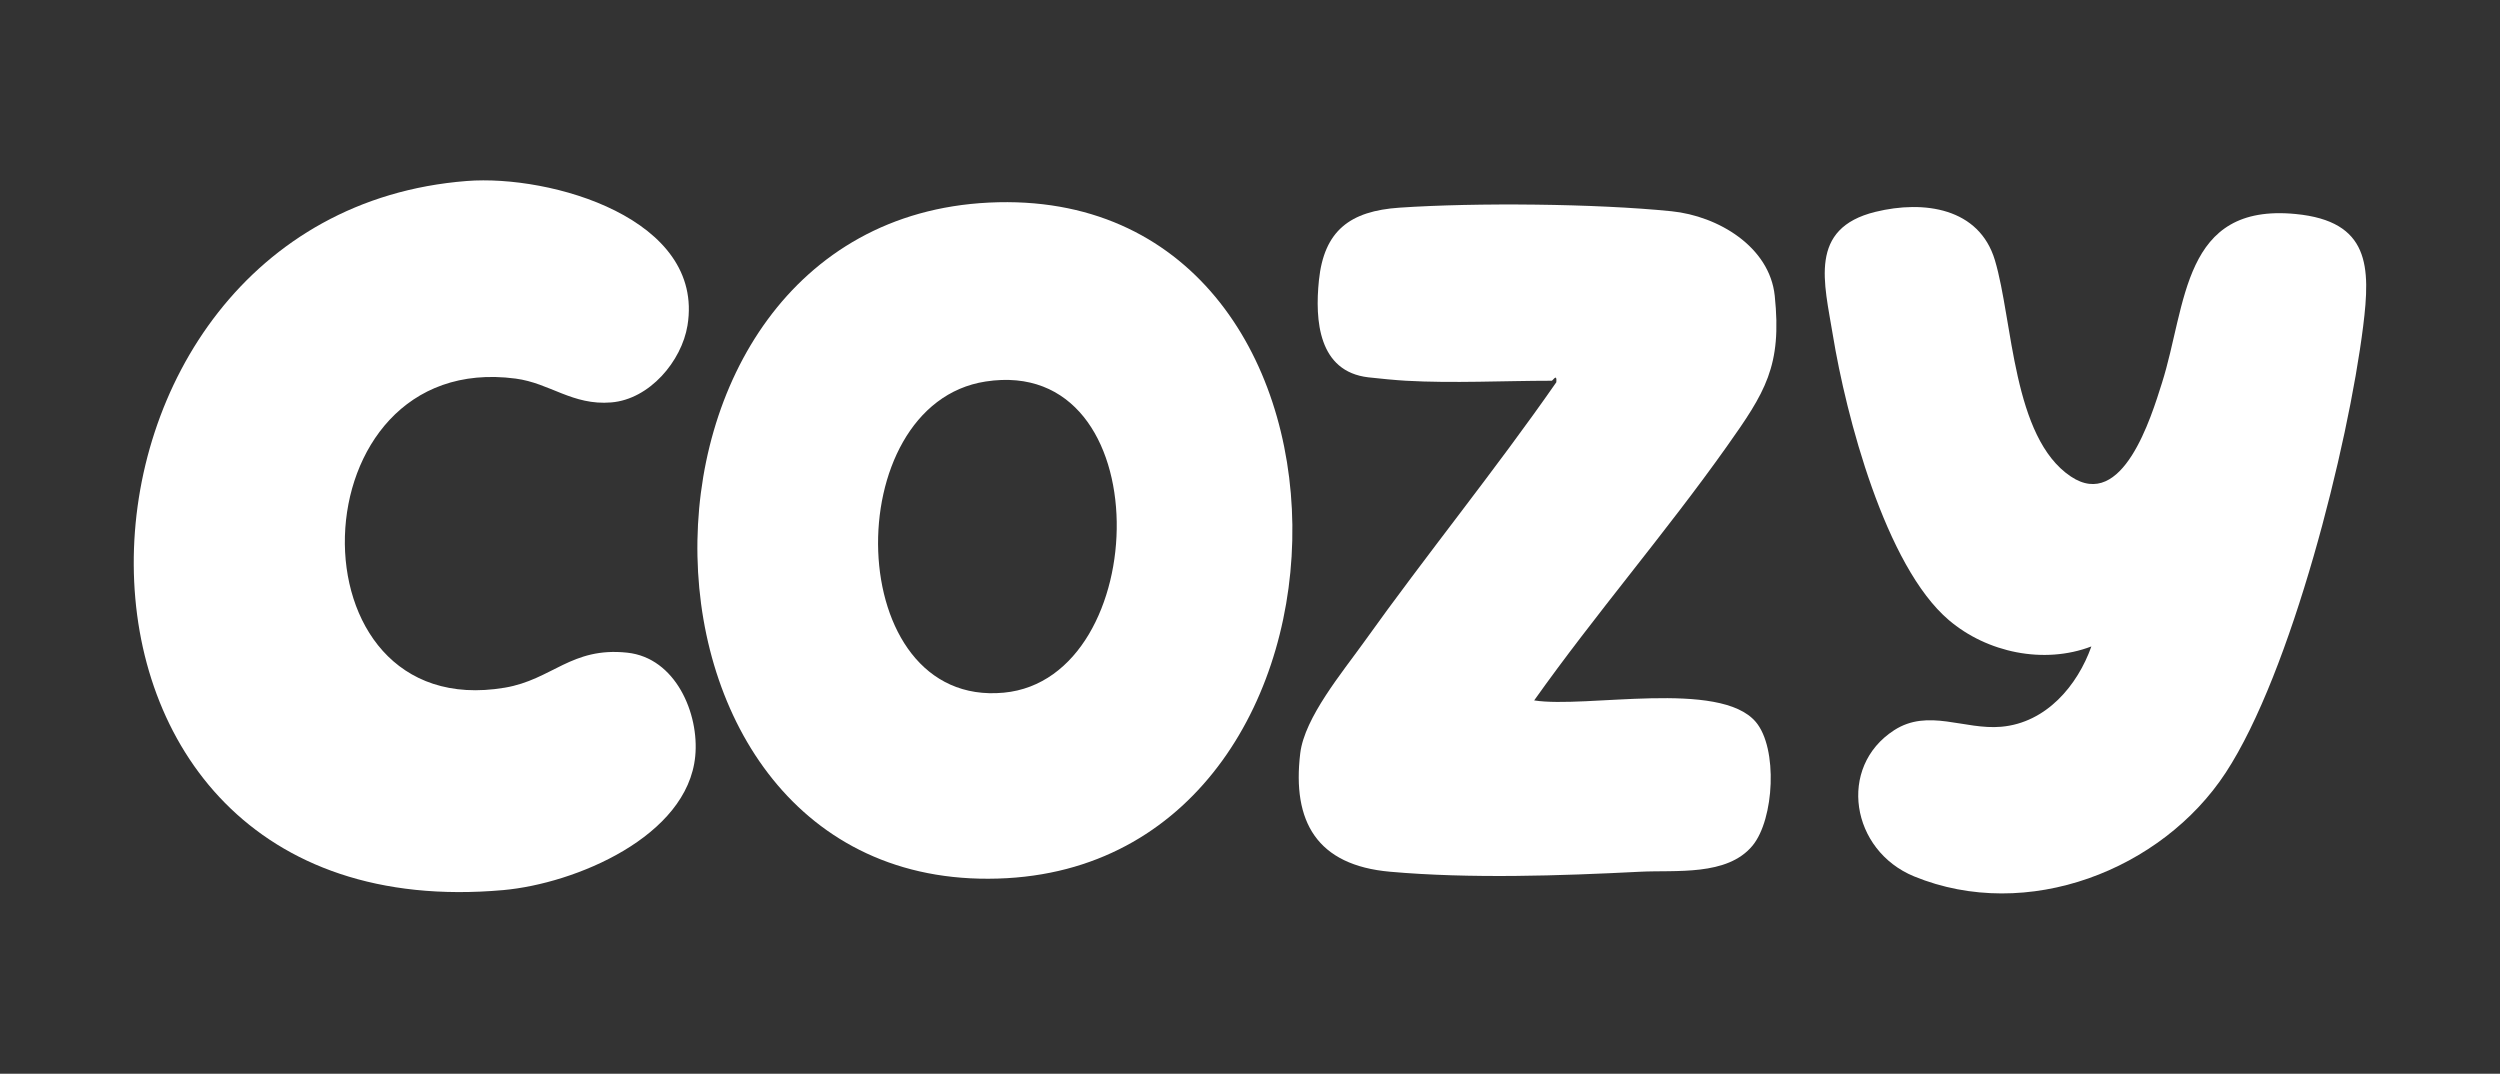
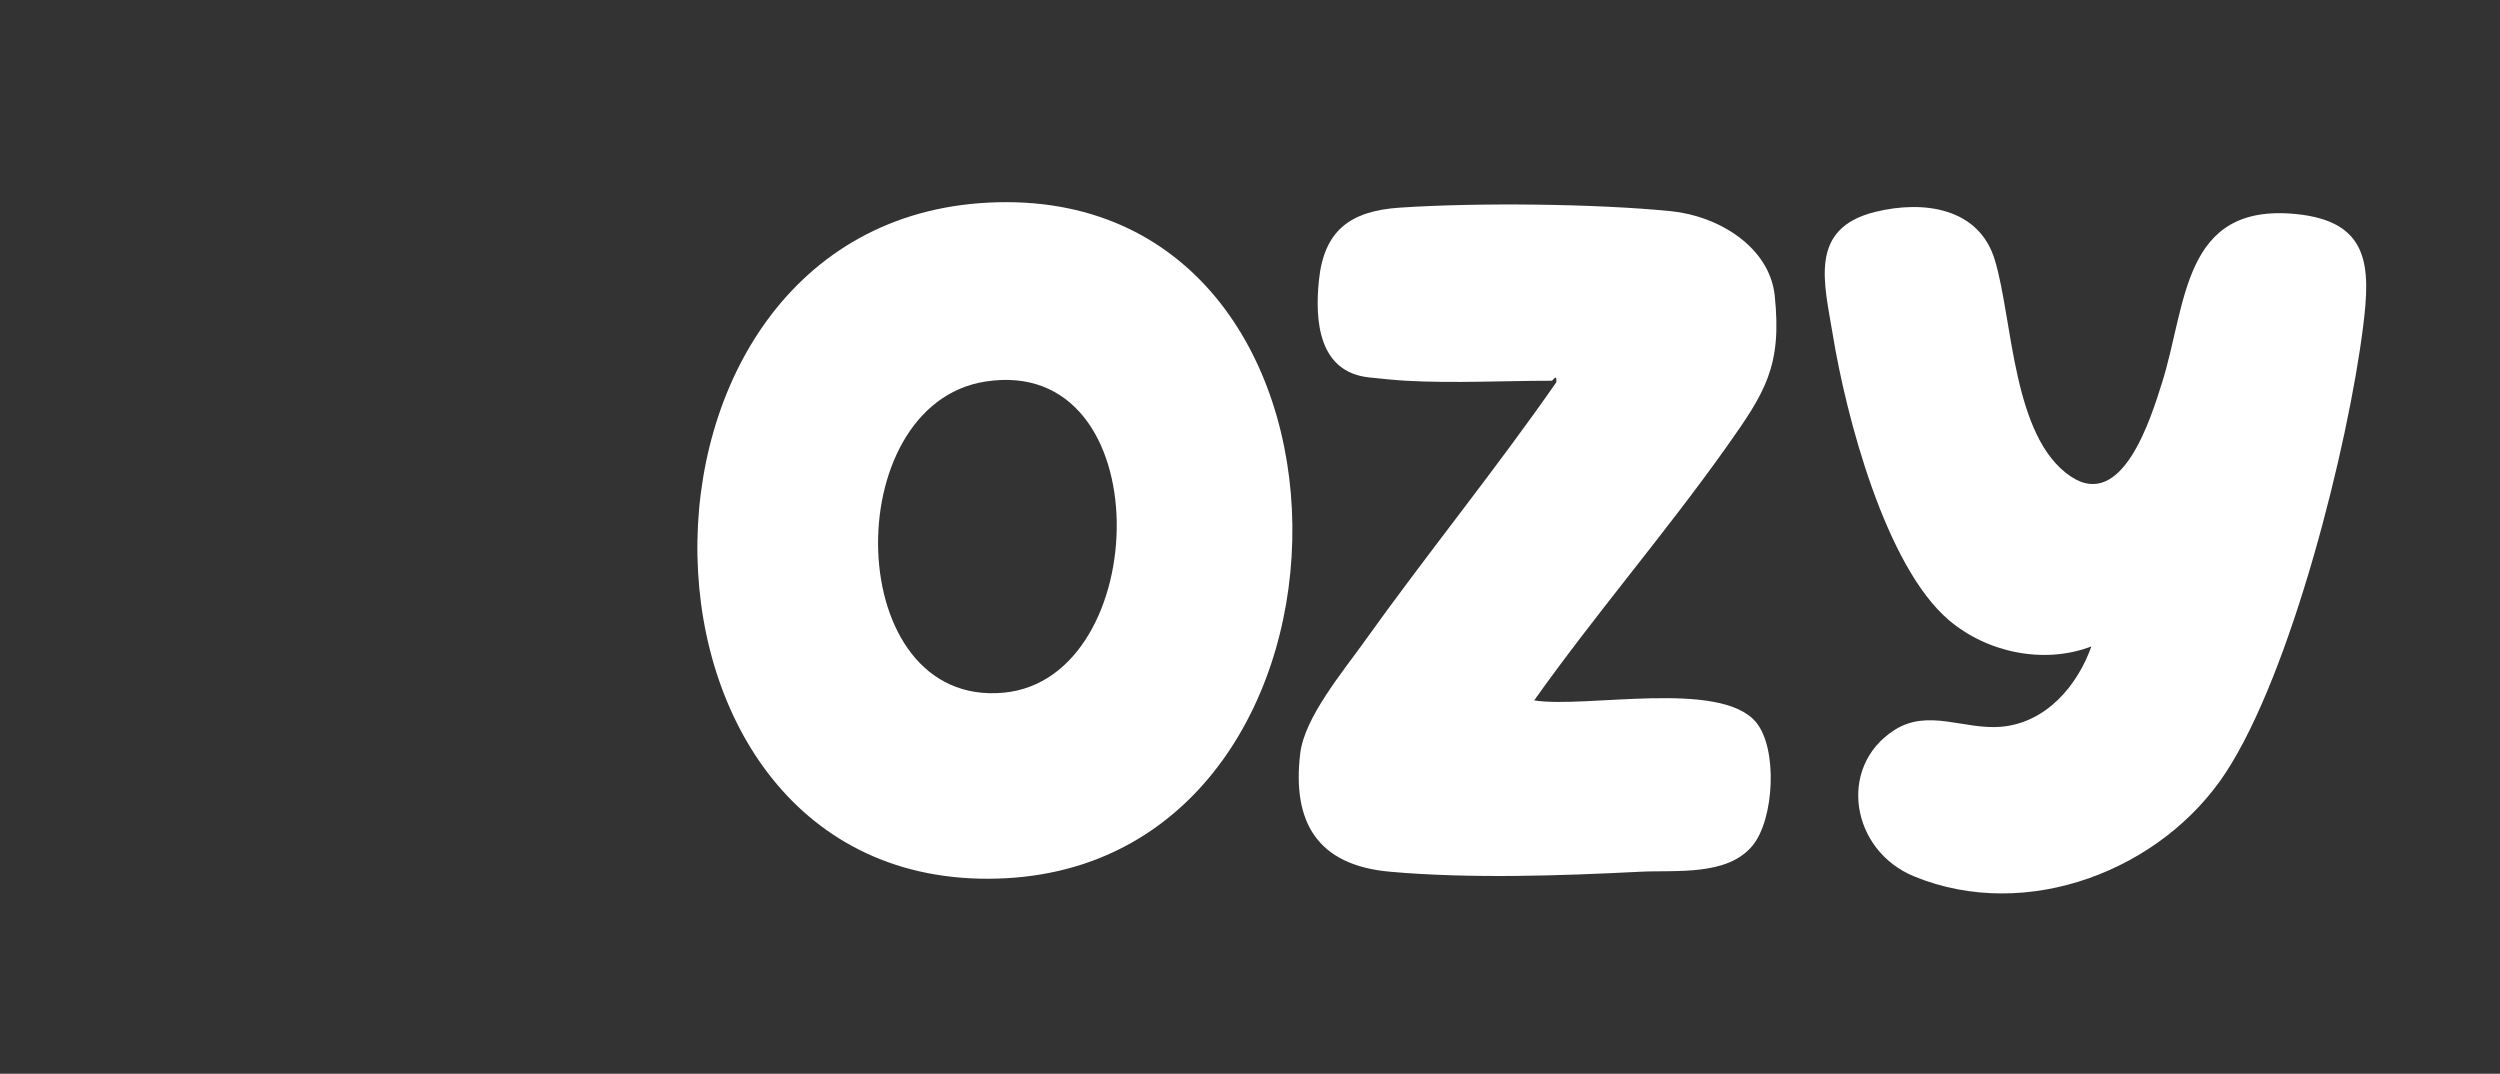
<svg xmlns="http://www.w3.org/2000/svg" viewBox="0 0 300 128.85" data-name="Layer 1" id="Layer_1">
  <rect x="0" y="0" width="300" height="128.85" fill="#333333" stroke="none" />
  <defs>
    <style>
      .cls-1 {
        fill: #fff;
      }
    </style>
  </defs>
  <path d="M118.28,45.78c-17.83,2.74-17.28,39.18,2.18,37.34,17.97-1.7,18.88-40.58-2.18-37.34M118.68,24.31c48.26-2.35,48.09,78.45,2.18,81.07-48.65,2.77-49.73-78.75-2.18-81.07" class="cls-1" />
-   <path d="M56,21.72c10.09-.79,28.59,4.5,26.5,17.33-.7,4.29-4.55,8.86-9.14,9.24-4.66.39-7.37-2.32-11.49-2.86-26.56-3.5-27.62,41.54-1.29,37.09,5.69-.96,7.98-4.92,14.69-4.2,5.82.62,8.65,7.33,8.16,12.41-.92,9.66-14.39,15.3-23.03,16.08C.29,112.18,3.71,25.81,56,21.72" class="cls-1" />
  <path d="M250.97,77.57c-5.72,2.19-12.54.73-17.1-3.15-7.65-6.5-12.35-24.57-13.93-34.22-1.02-6.24-2.98-12.8,5.12-14.78,5.81-1.42,12.45-.48,14.33,5.81,2.17,7.27,2.1,21.27,9.11,25.95,6.22,4.16,9.64-7.13,10.93-11.21,2.99-9.42,2.42-21.61,16.04-20.29,8.92.86,9,6.32,8.11,13.46-1.8,14.39-8.6,41.53-16.5,53.59-7.64,11.66-23.81,18-37.38,12.44-7.59-3.11-9.23-13.13-2.41-17.54,4.09-2.65,8.42-.02,12.87-.42,5.39-.48,9.14-4.94,10.81-9.65" class="cls-1" />
  <path d="M168.72,45.69c-1.23-.07-3.21-.26-4.52-.41-6-.7-6.42-6.85-5.93-11.63.61-5.98,3.74-8.33,9.67-8.73,9.14-.62,23.57-.49,32.64.43,5.61.57,11.78,4.27,12.39,10.15.88,8.45-1.15,11.58-5.76,18.09-7.35,10.37-15.75,20.09-23.11,30.46,6.22.98,22.29-2.52,26.6,2.59,2.66,3.15,2.21,11.67-.39,14.83-3.04,3.7-9.24,2.92-13.5,3.14-9.64.49-20.39.85-29.99,0-8.8-.77-11.78-6.02-10.79-14.22.52-4.29,5.07-9.73,7.63-13.31,7.51-10.52,15.72-20.6,23.1-31.21.1-1.13-.41-.18-.56-.18-5.68,0-11.87.32-17.48,0" class="cls-1" />
</svg>